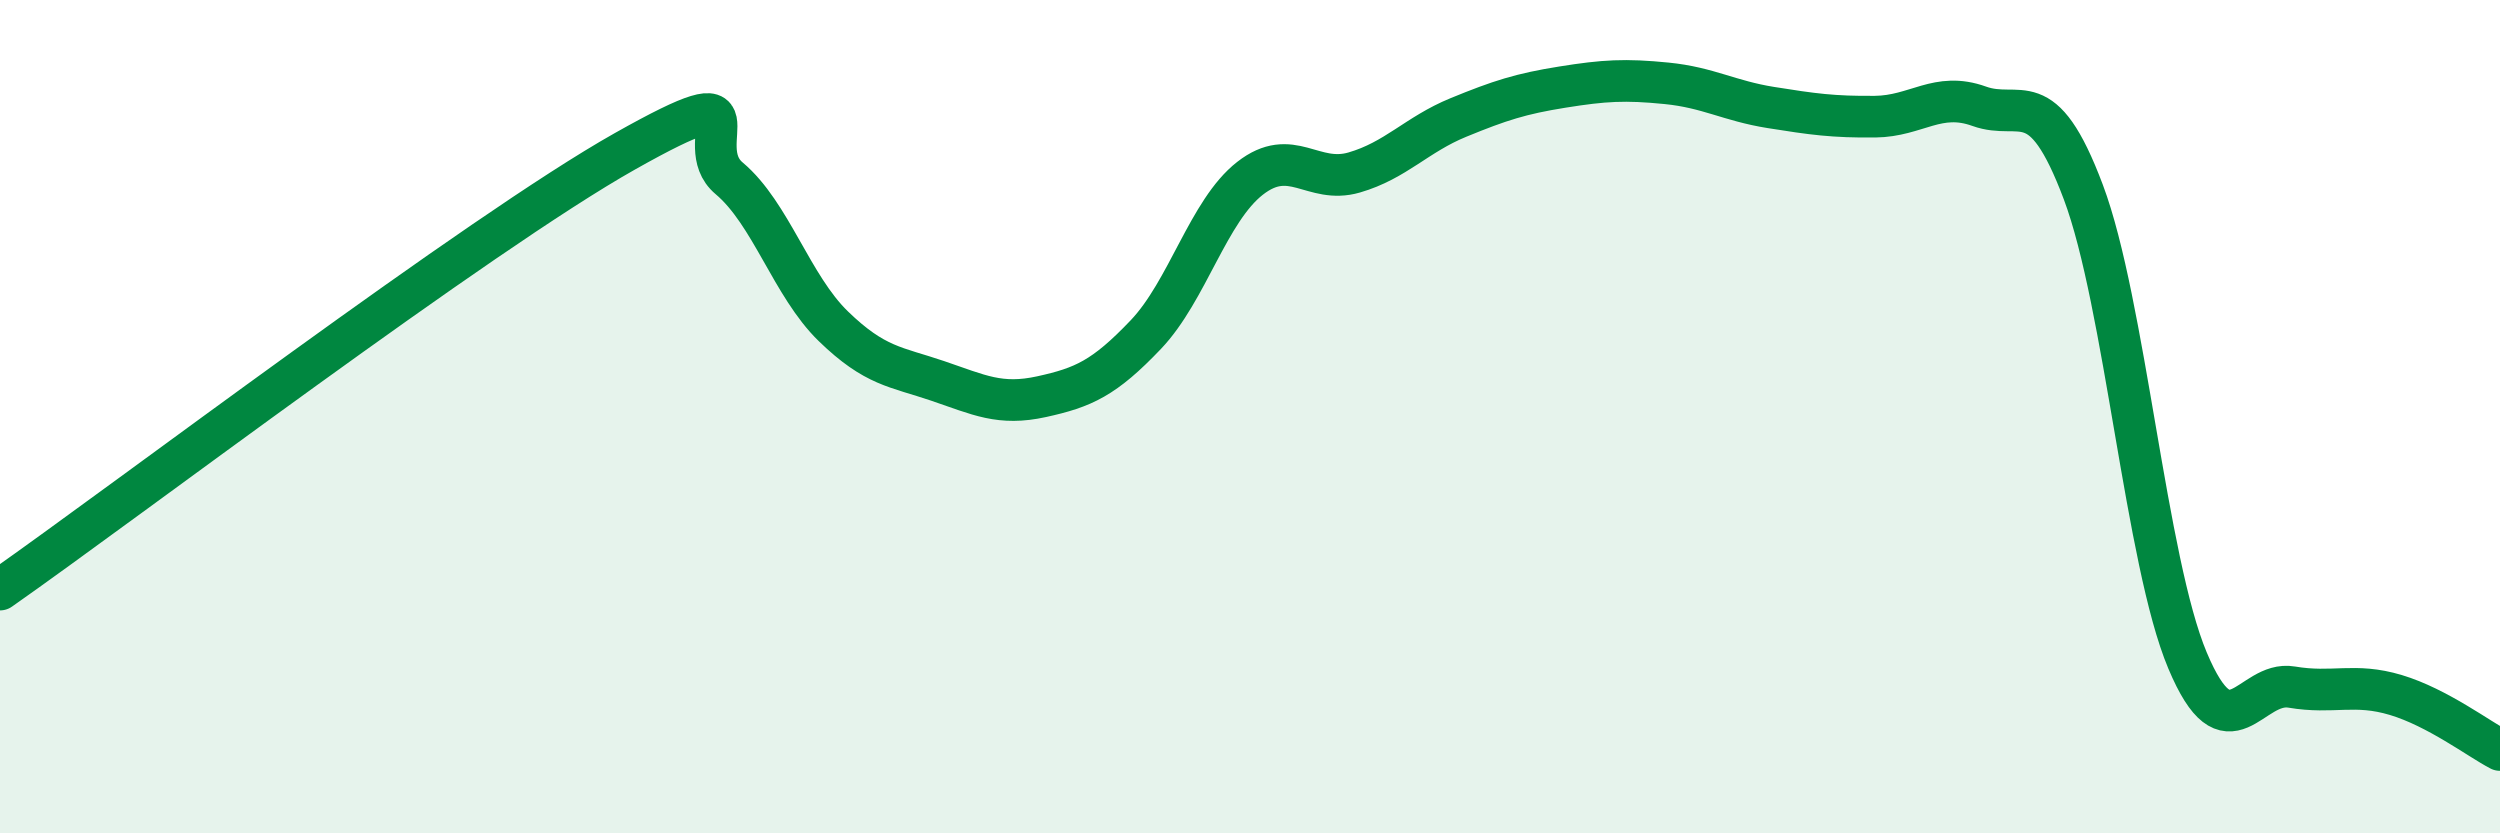
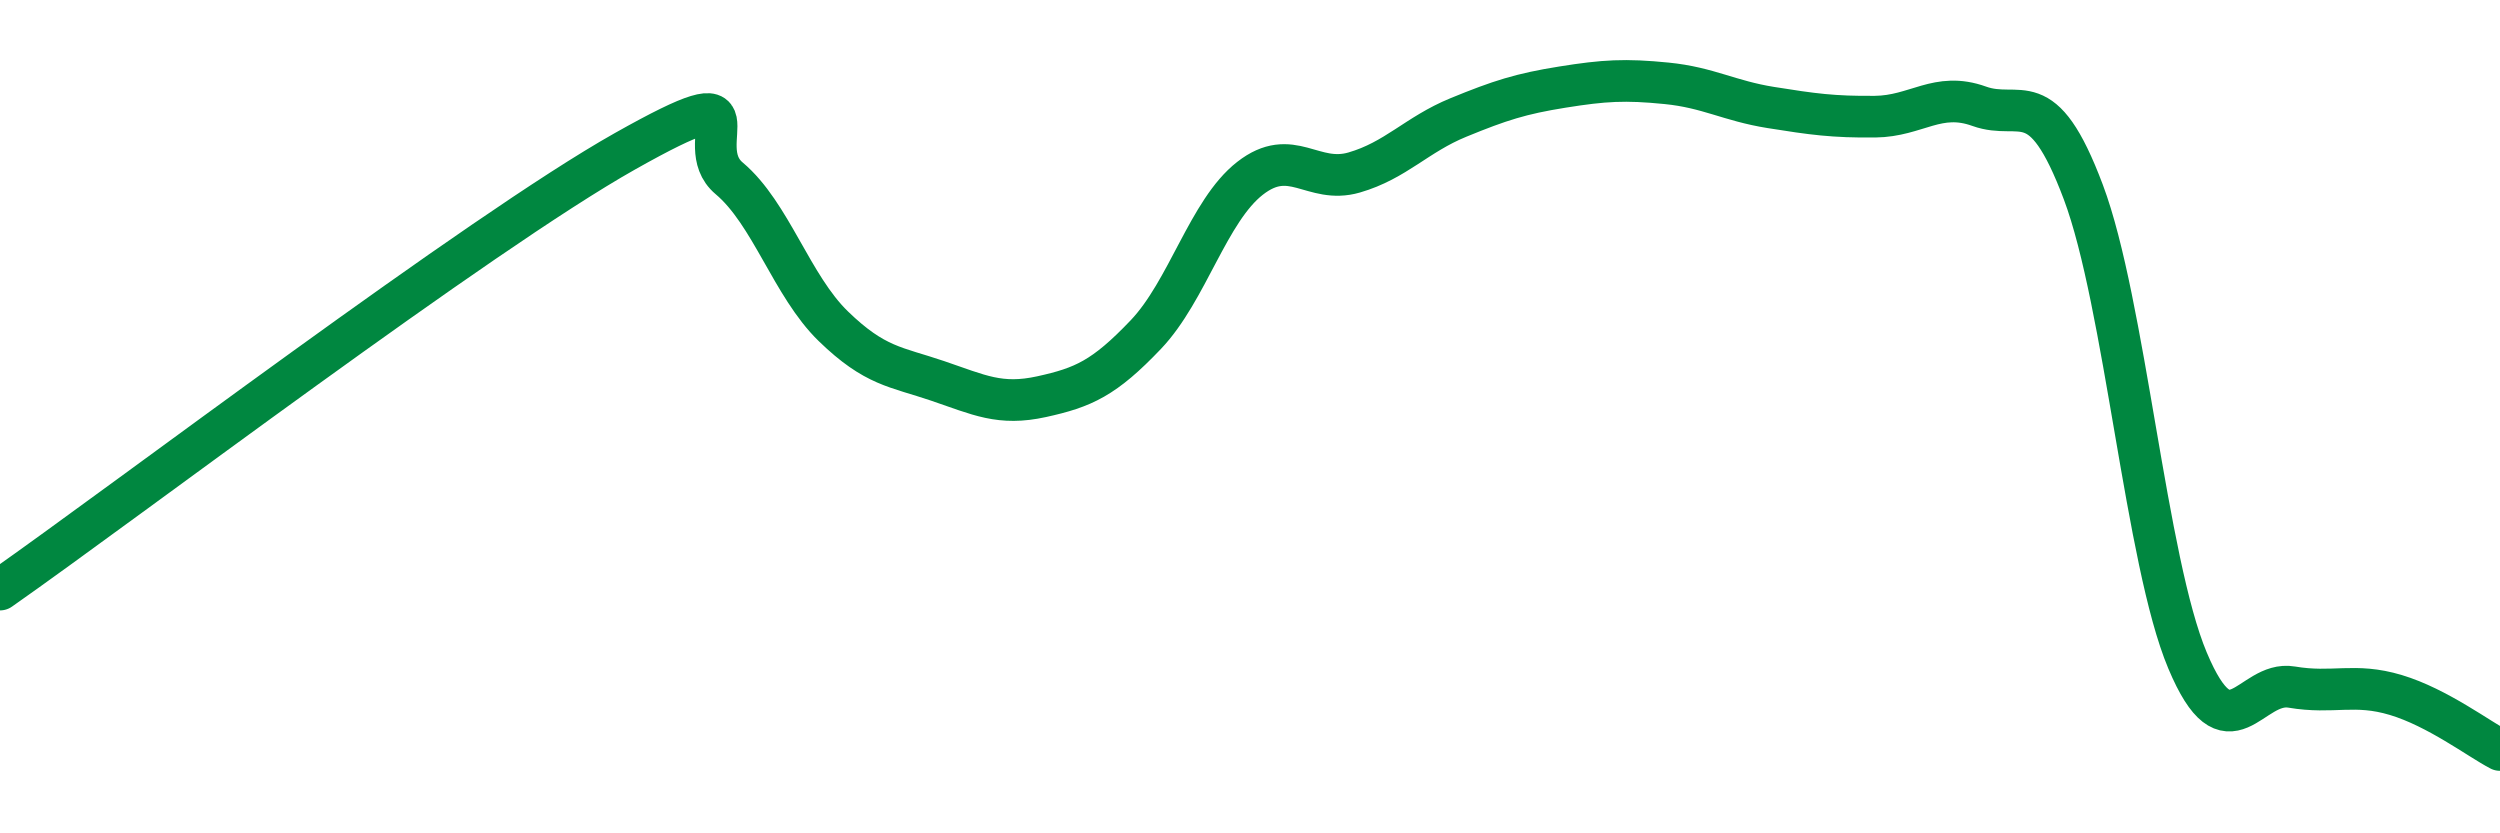
<svg xmlns="http://www.w3.org/2000/svg" width="60" height="20" viewBox="0 0 60 20">
-   <path d="M 0,14.15 C 3,12.05 11.5,5.6 15,3.63 C 18.5,1.66 16.5,3.44 17.5,4.28 C 18.5,5.12 19,6.86 20,7.83 C 21,8.8 21.5,8.8 22.5,9.14 C 23.5,9.48 24,9.74 25,9.52 C 26,9.3 26.5,9.08 27.5,8.03 C 28.5,6.98 29,5.06 30,4.28 C 31,3.5 31.5,4.43 32.5,4.14 C 33.5,3.85 34,3.23 35,2.82 C 36,2.41 36.5,2.25 37.5,2.09 C 38.5,1.93 39,1.9 40,2 C 41,2.1 41.5,2.42 42.5,2.58 C 43.5,2.74 44,2.81 45,2.8 C 46,2.79 46.5,2.19 47.5,2.55 C 48.5,2.91 49,1.95 50,4.61 C 51,7.27 51.5,13.47 52.5,15.85 C 53.5,18.23 54,16.32 55,16.49 C 56,16.66 56.5,16.38 57.5,16.68 C 58.5,16.98 59.5,17.74 60,18L60 20L0 20Z" fill="#008740" opacity="0.1" stroke-linecap="round" stroke-linejoin="round" />
  <path d="M 0,14.15 C 3,12.05 11.5,5.6 15,3.63 C 18.5,1.66 16.5,3.44 17.5,4.28 C 18.5,5.12 19,6.86 20,7.83 C 21,8.8 21.5,8.8 22.5,9.14 C 23.5,9.48 24,9.74 25,9.52 C 26,9.3 26.5,9.08 27.5,8.03 C 28.5,6.98 29,5.06 30,4.28 C 31,3.5 31.5,4.43 32.5,4.14 C 33.5,3.85 34,3.23 35,2.82 C 36,2.41 36.5,2.25 37.5,2.09 C 38.5,1.93 39,1.9 40,2 C 41,2.1 41.5,2.42 42.5,2.58 C 43.5,2.74 44,2.81 45,2.8 C 46,2.79 46.5,2.19 47.5,2.55 C 48.5,2.91 49,1.95 50,4.61 C 51,7.27 51.5,13.47 52.5,15.85 C 53.5,18.23 54,16.32 55,16.49 C 56,16.66 56.5,16.38 57.5,16.68 C 58.5,16.98 59.5,17.74 60,18" stroke="#008740" stroke-width="1" fill="none" stroke-linecap="round" stroke-linejoin="round" />
</svg>